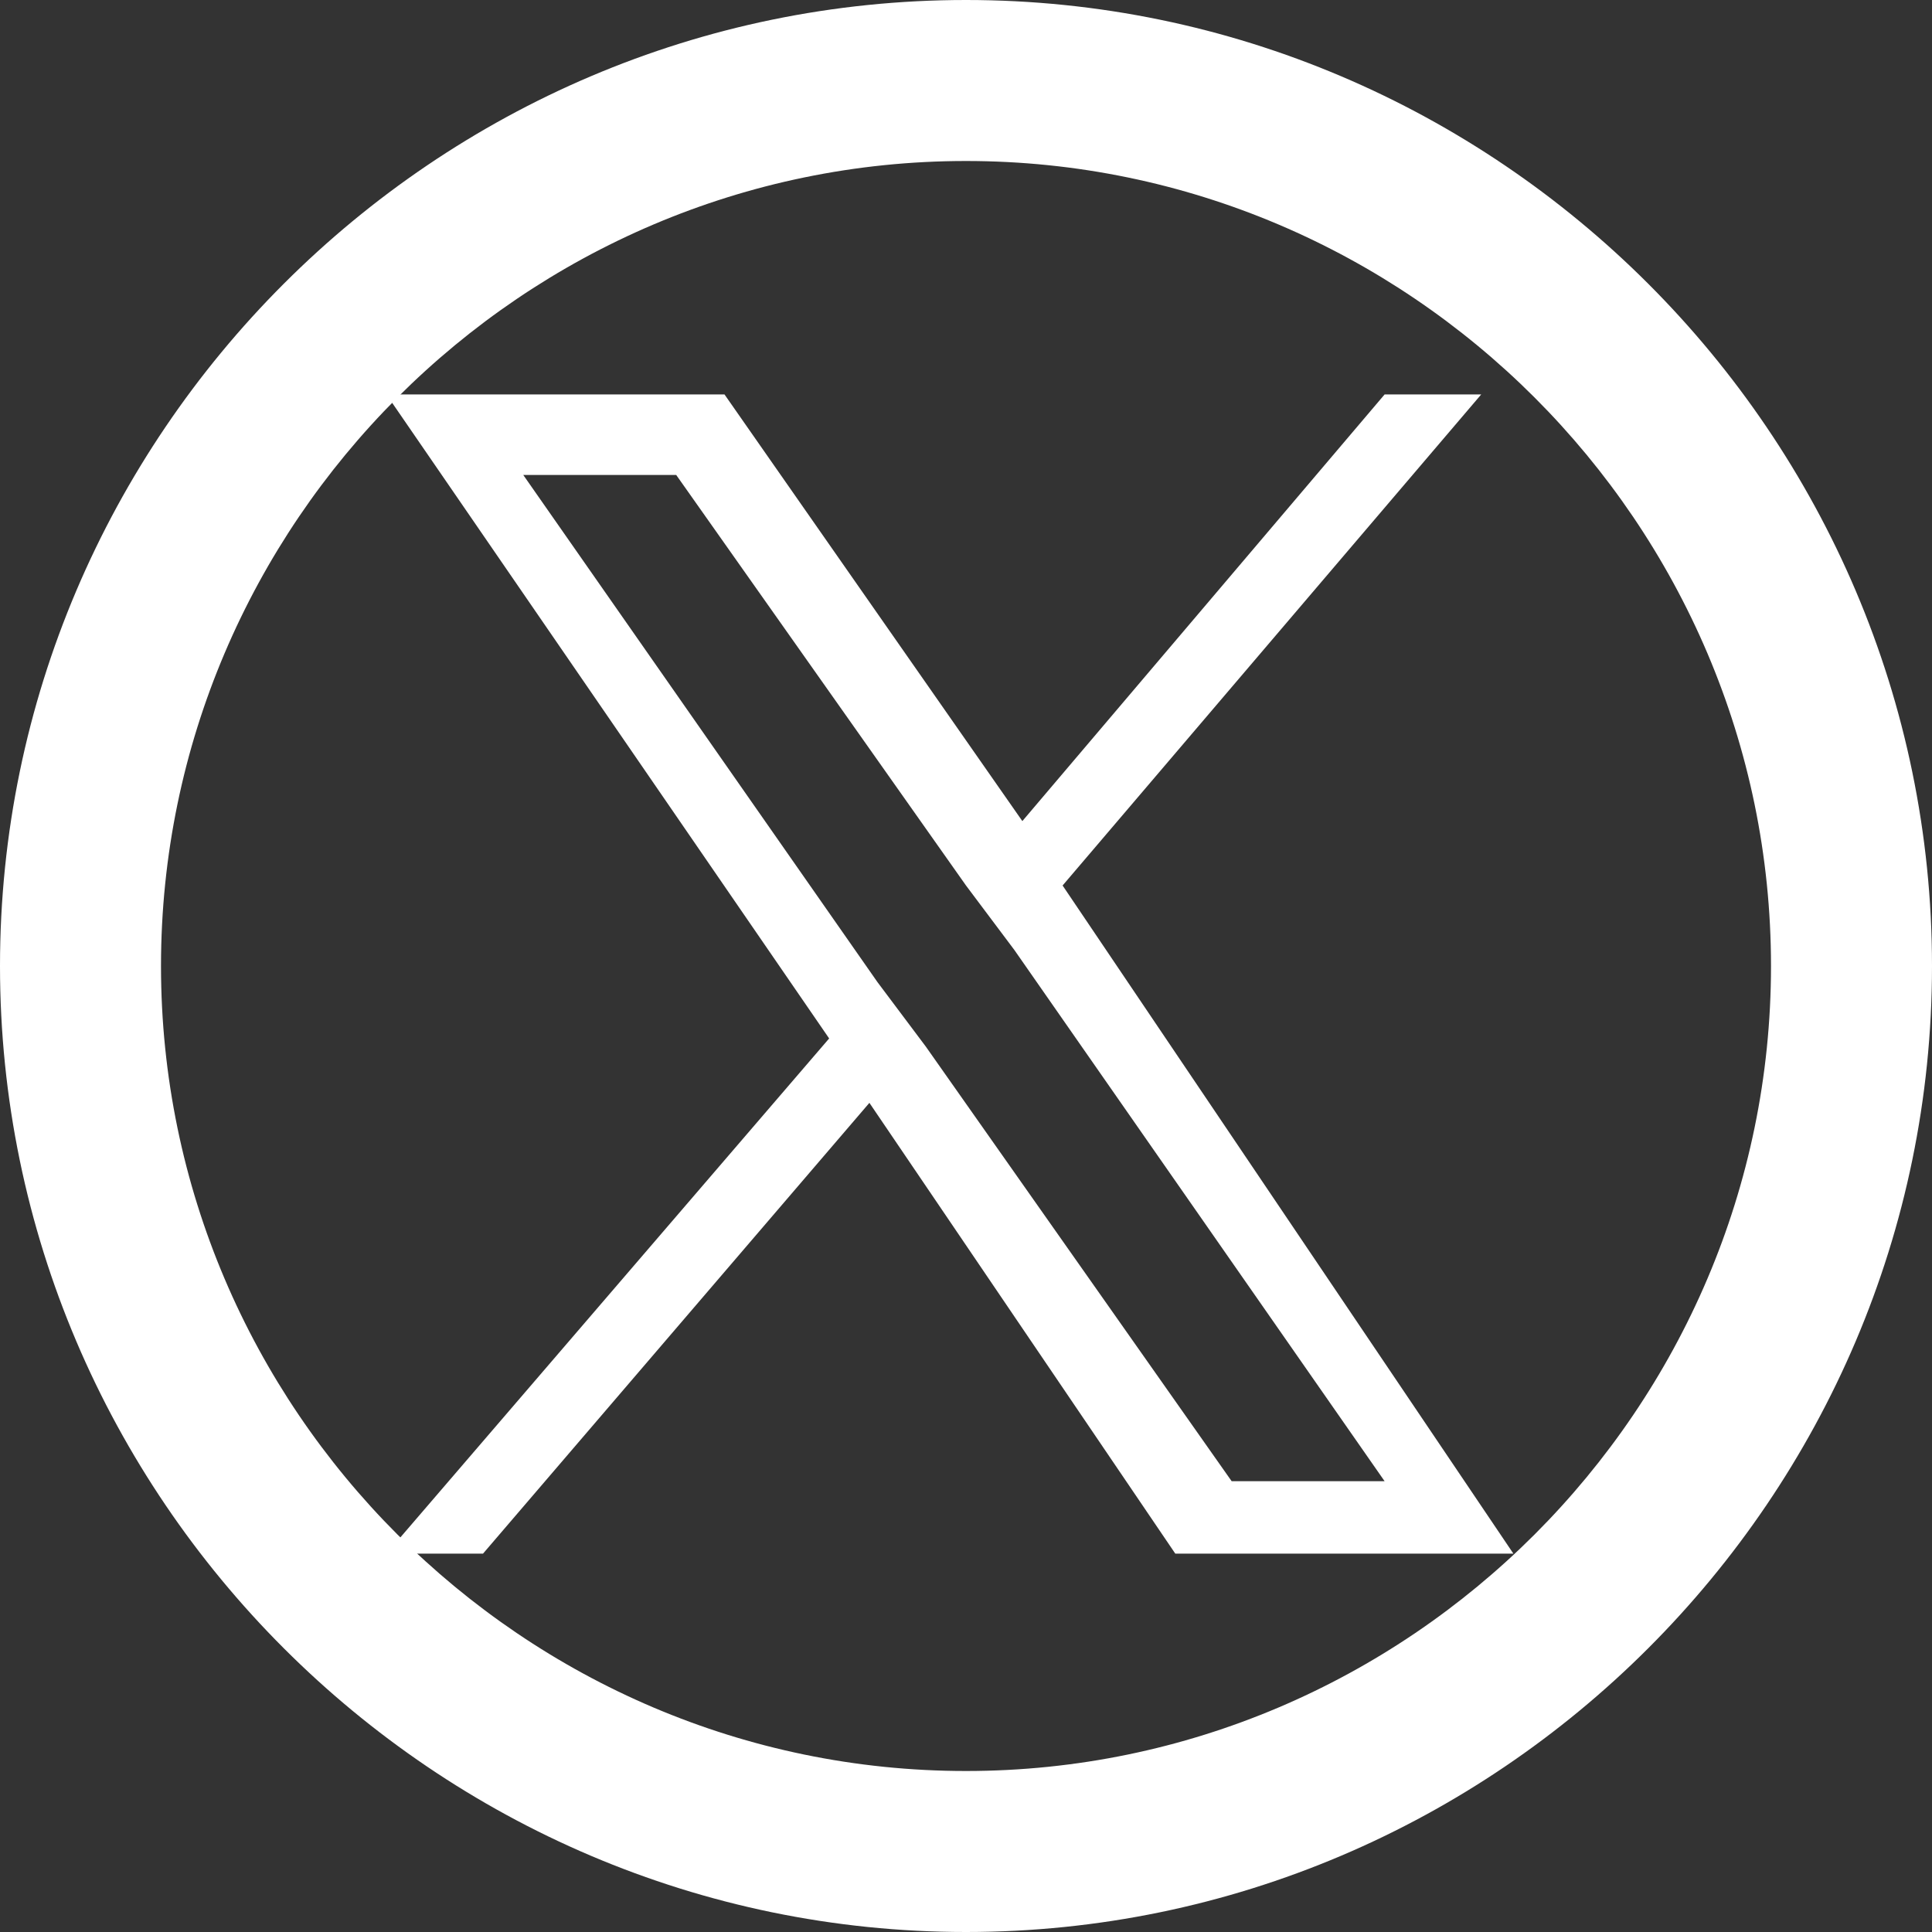
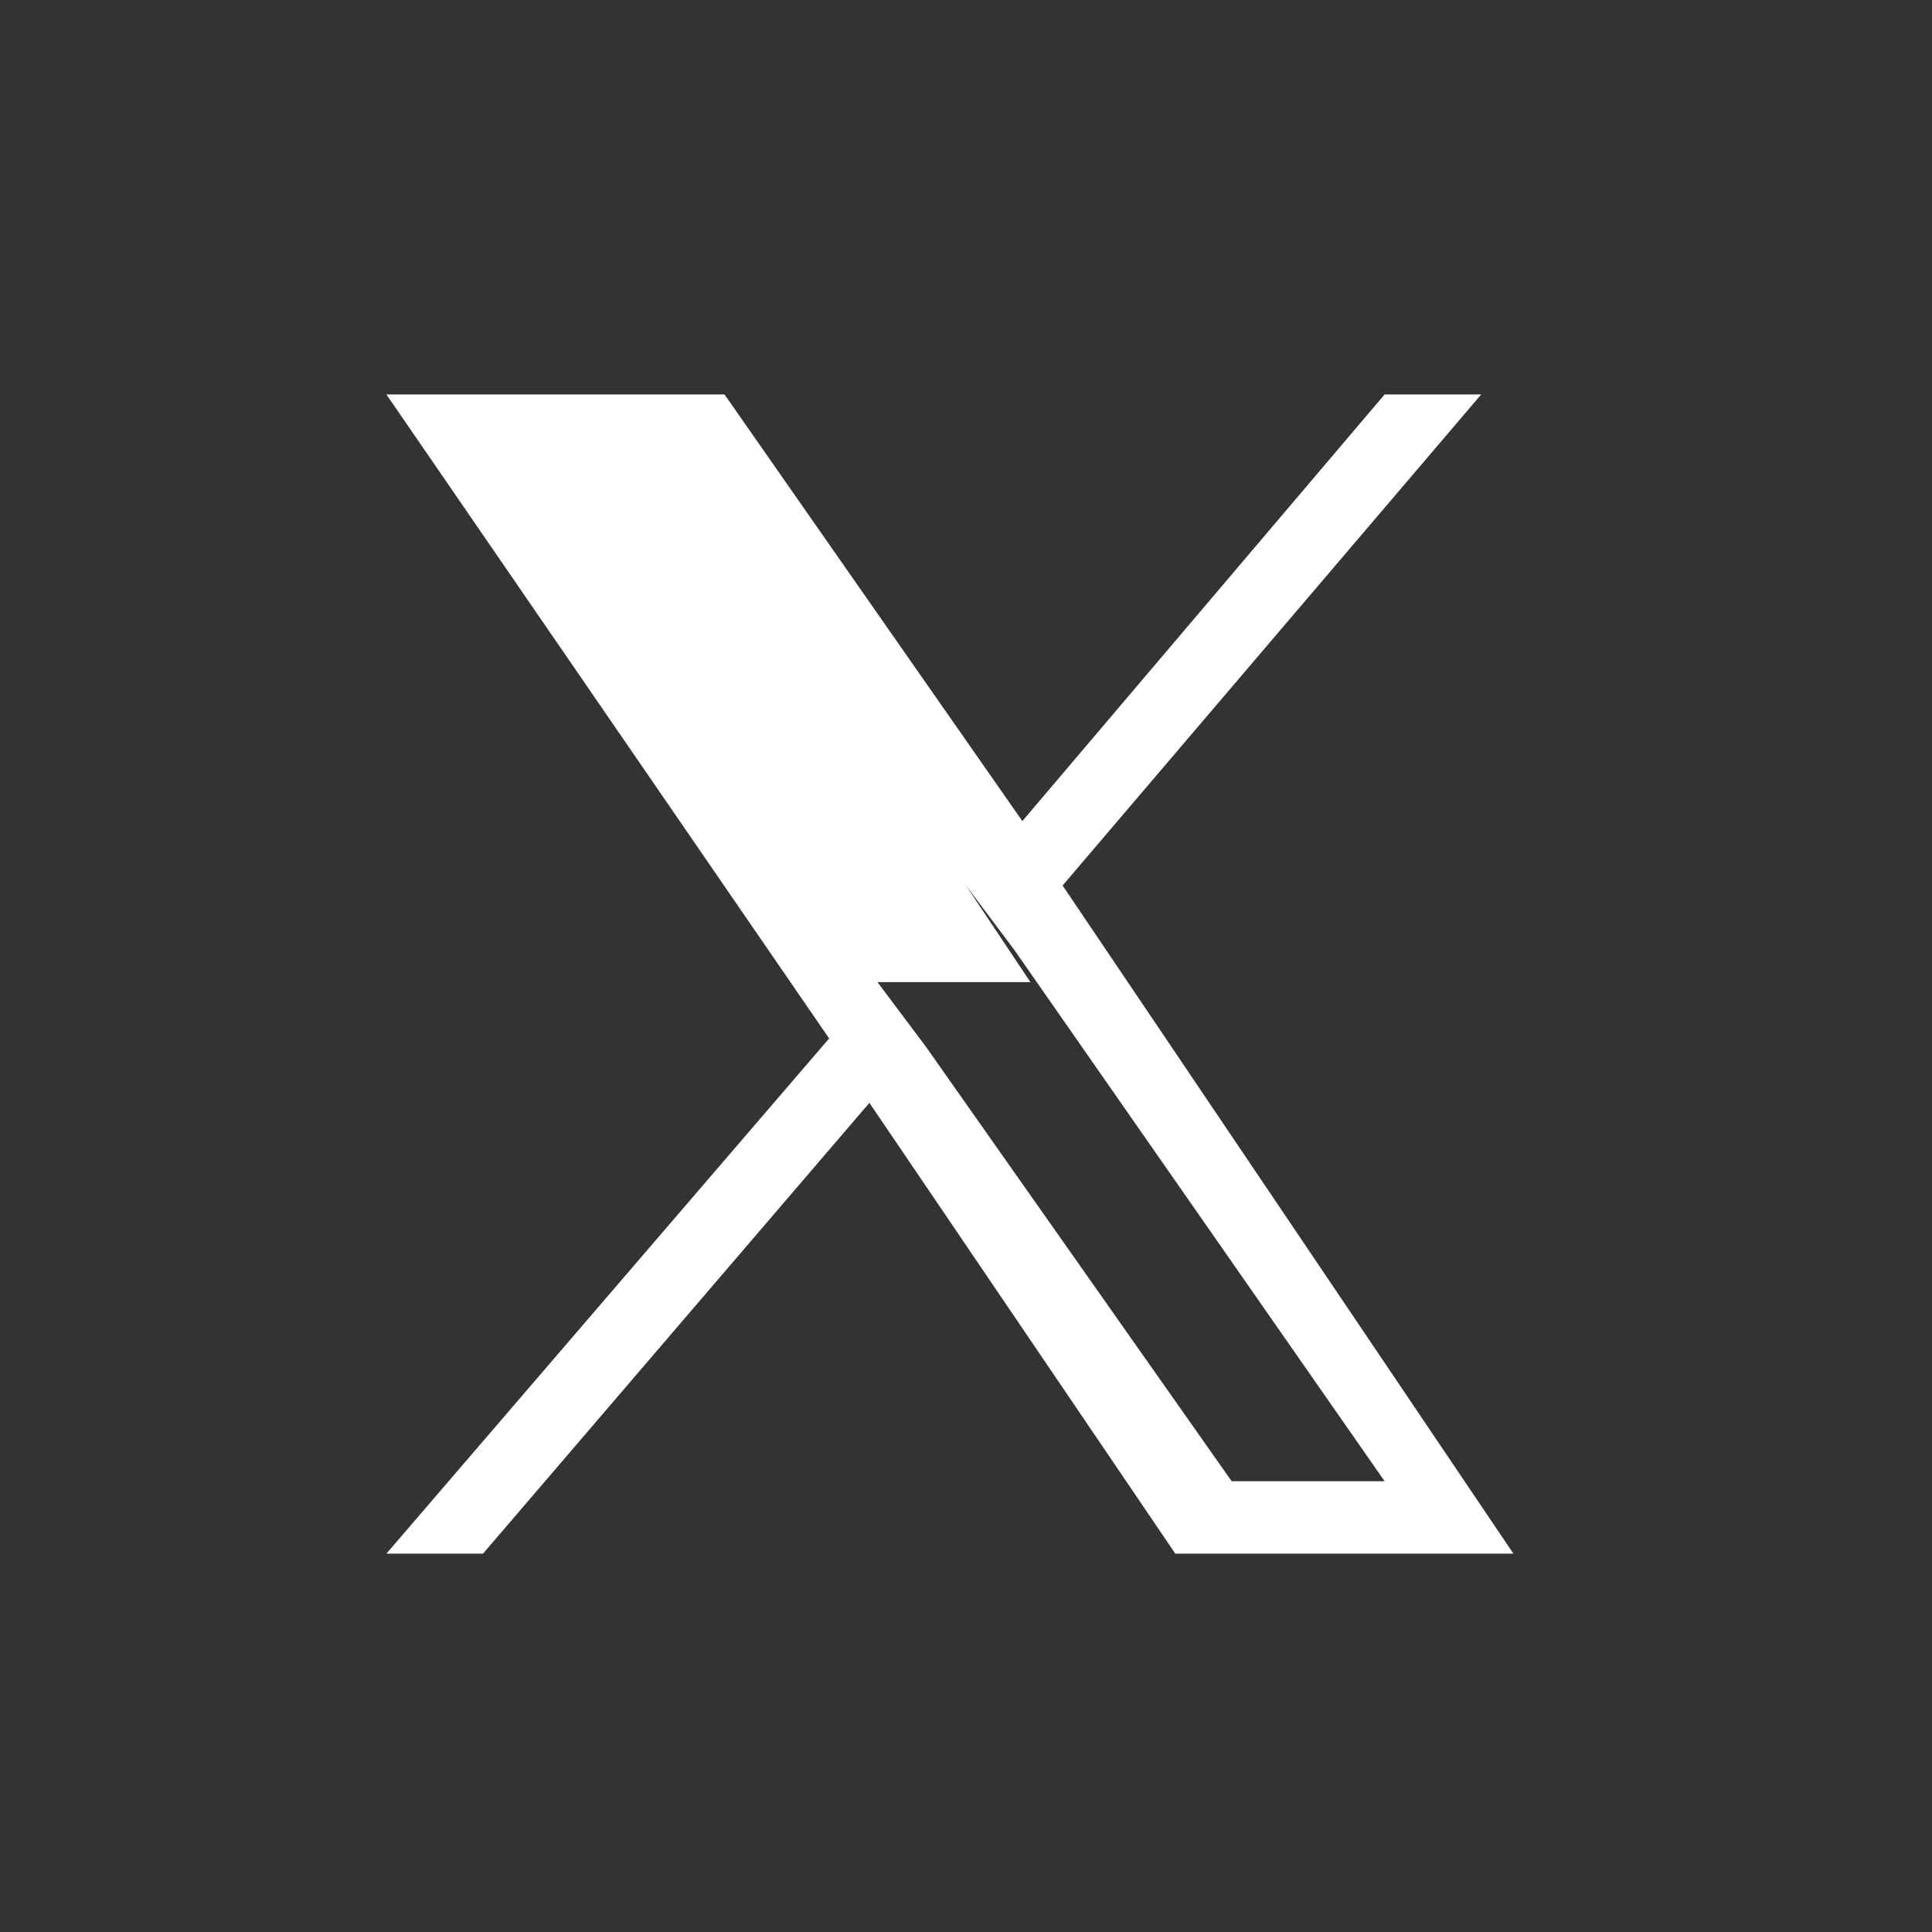
<svg xmlns="http://www.w3.org/2000/svg" version="1.1" id="レイヤー_1" x="0px" y="0px" viewBox="0 0 24 24" style="enable-background:new 0 0 24 24;" xml:space="preserve">
  <rect x="0" y="0" width="24" height="24" fill="#333333" stroke="none" />
  <style type="text/css">
	.st0{fill:#FFFFFF;}
</style>
-   <path class="st0" d="M13.2,11l5.2-6.1h-1.2l-4.5,5.3L9,4.9H4.8l5.5,8l-5.5,6.4h1.2l4.8-5.6l3.8,5.6h4.2L13.2,11L13.2,11z M11.5,13  l-0.6-0.8L6.5,5.9h1.9L12,11l0.6,0.8l4.6,6.6h-1.9L11.5,13L11.5,13z" />
-   <path class="st0" d="M12,2c5.5,0,10,4.5,10,10s-4.5,10-10,10S2,17.5,2,12S6.5,2,12,2z M12,0C5.4,0,0,5.4,0,12s5.4,12,12,12  s12-5.4,12-12S18.6,0,12,0z" />
+   <path class="st0" d="M13.2,11l5.2-6.1h-1.2l-4.5,5.3L9,4.9H4.8l5.5,8l-5.5,6.4h1.2l4.8-5.6l3.8,5.6h4.2L13.2,11L13.2,11z M11.5,13  l-0.6-0.8h1.9L12,11l0.6,0.8l4.6,6.6h-1.9L11.5,13L11.5,13z" />
</svg>